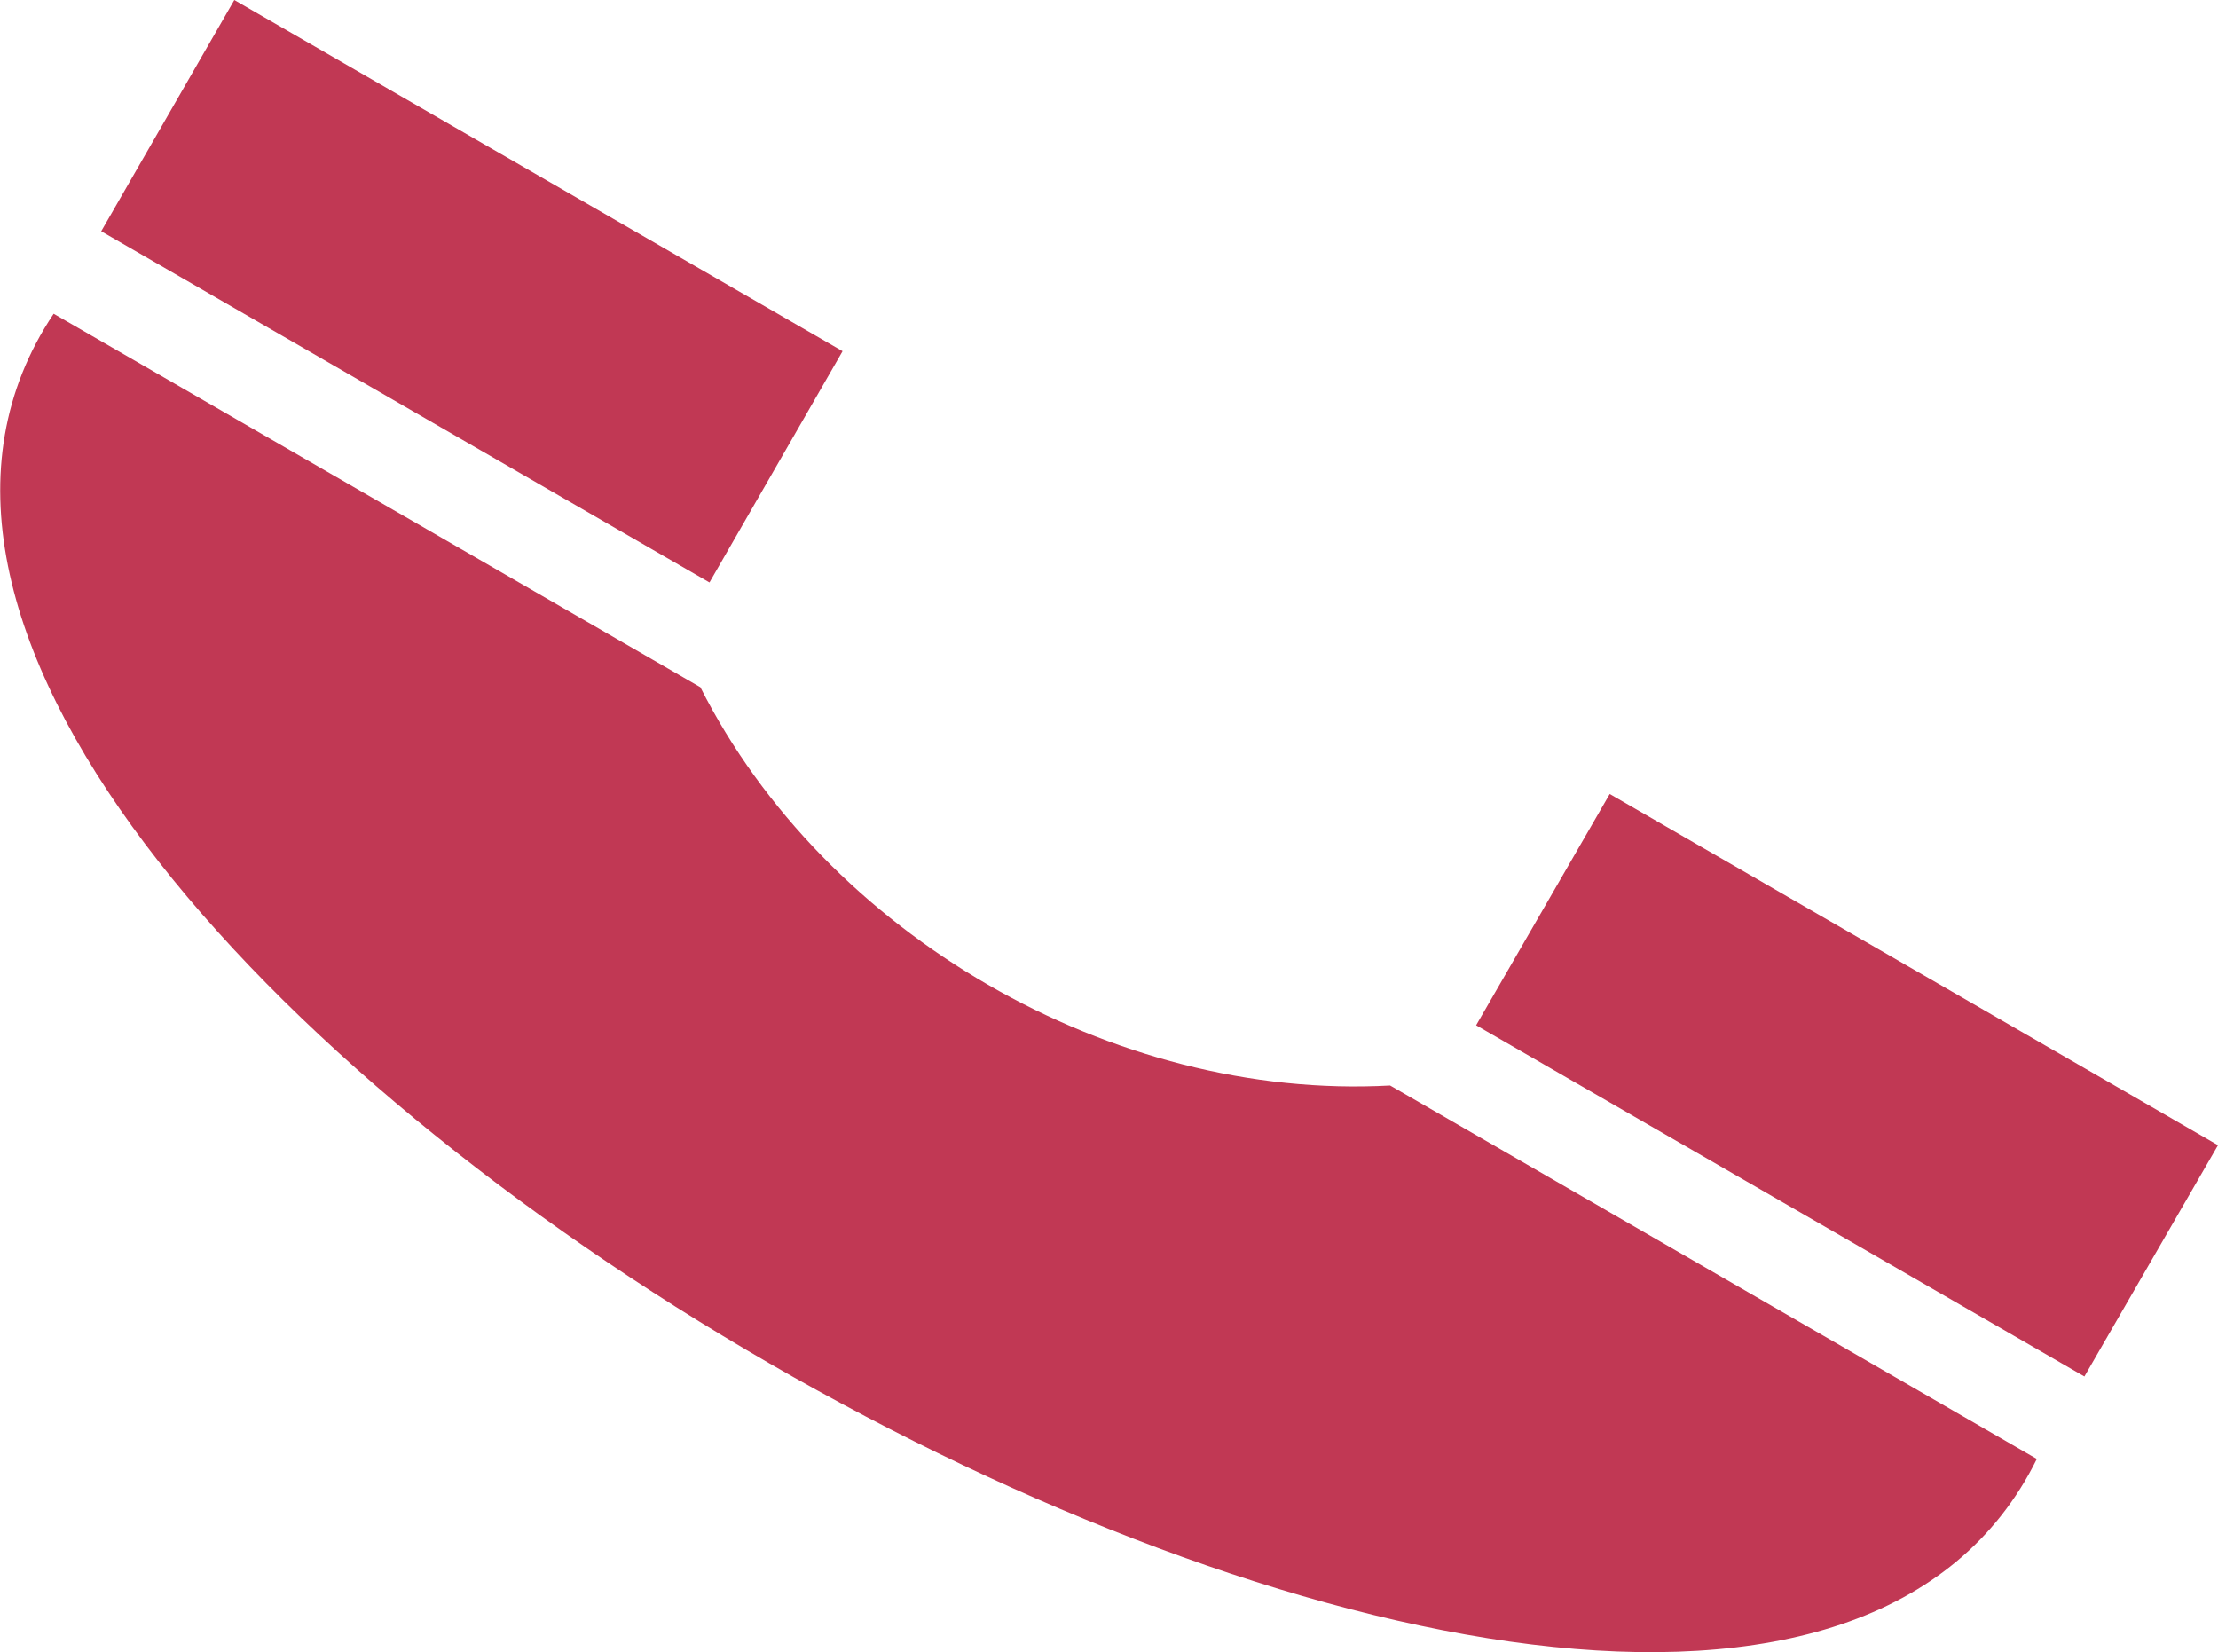
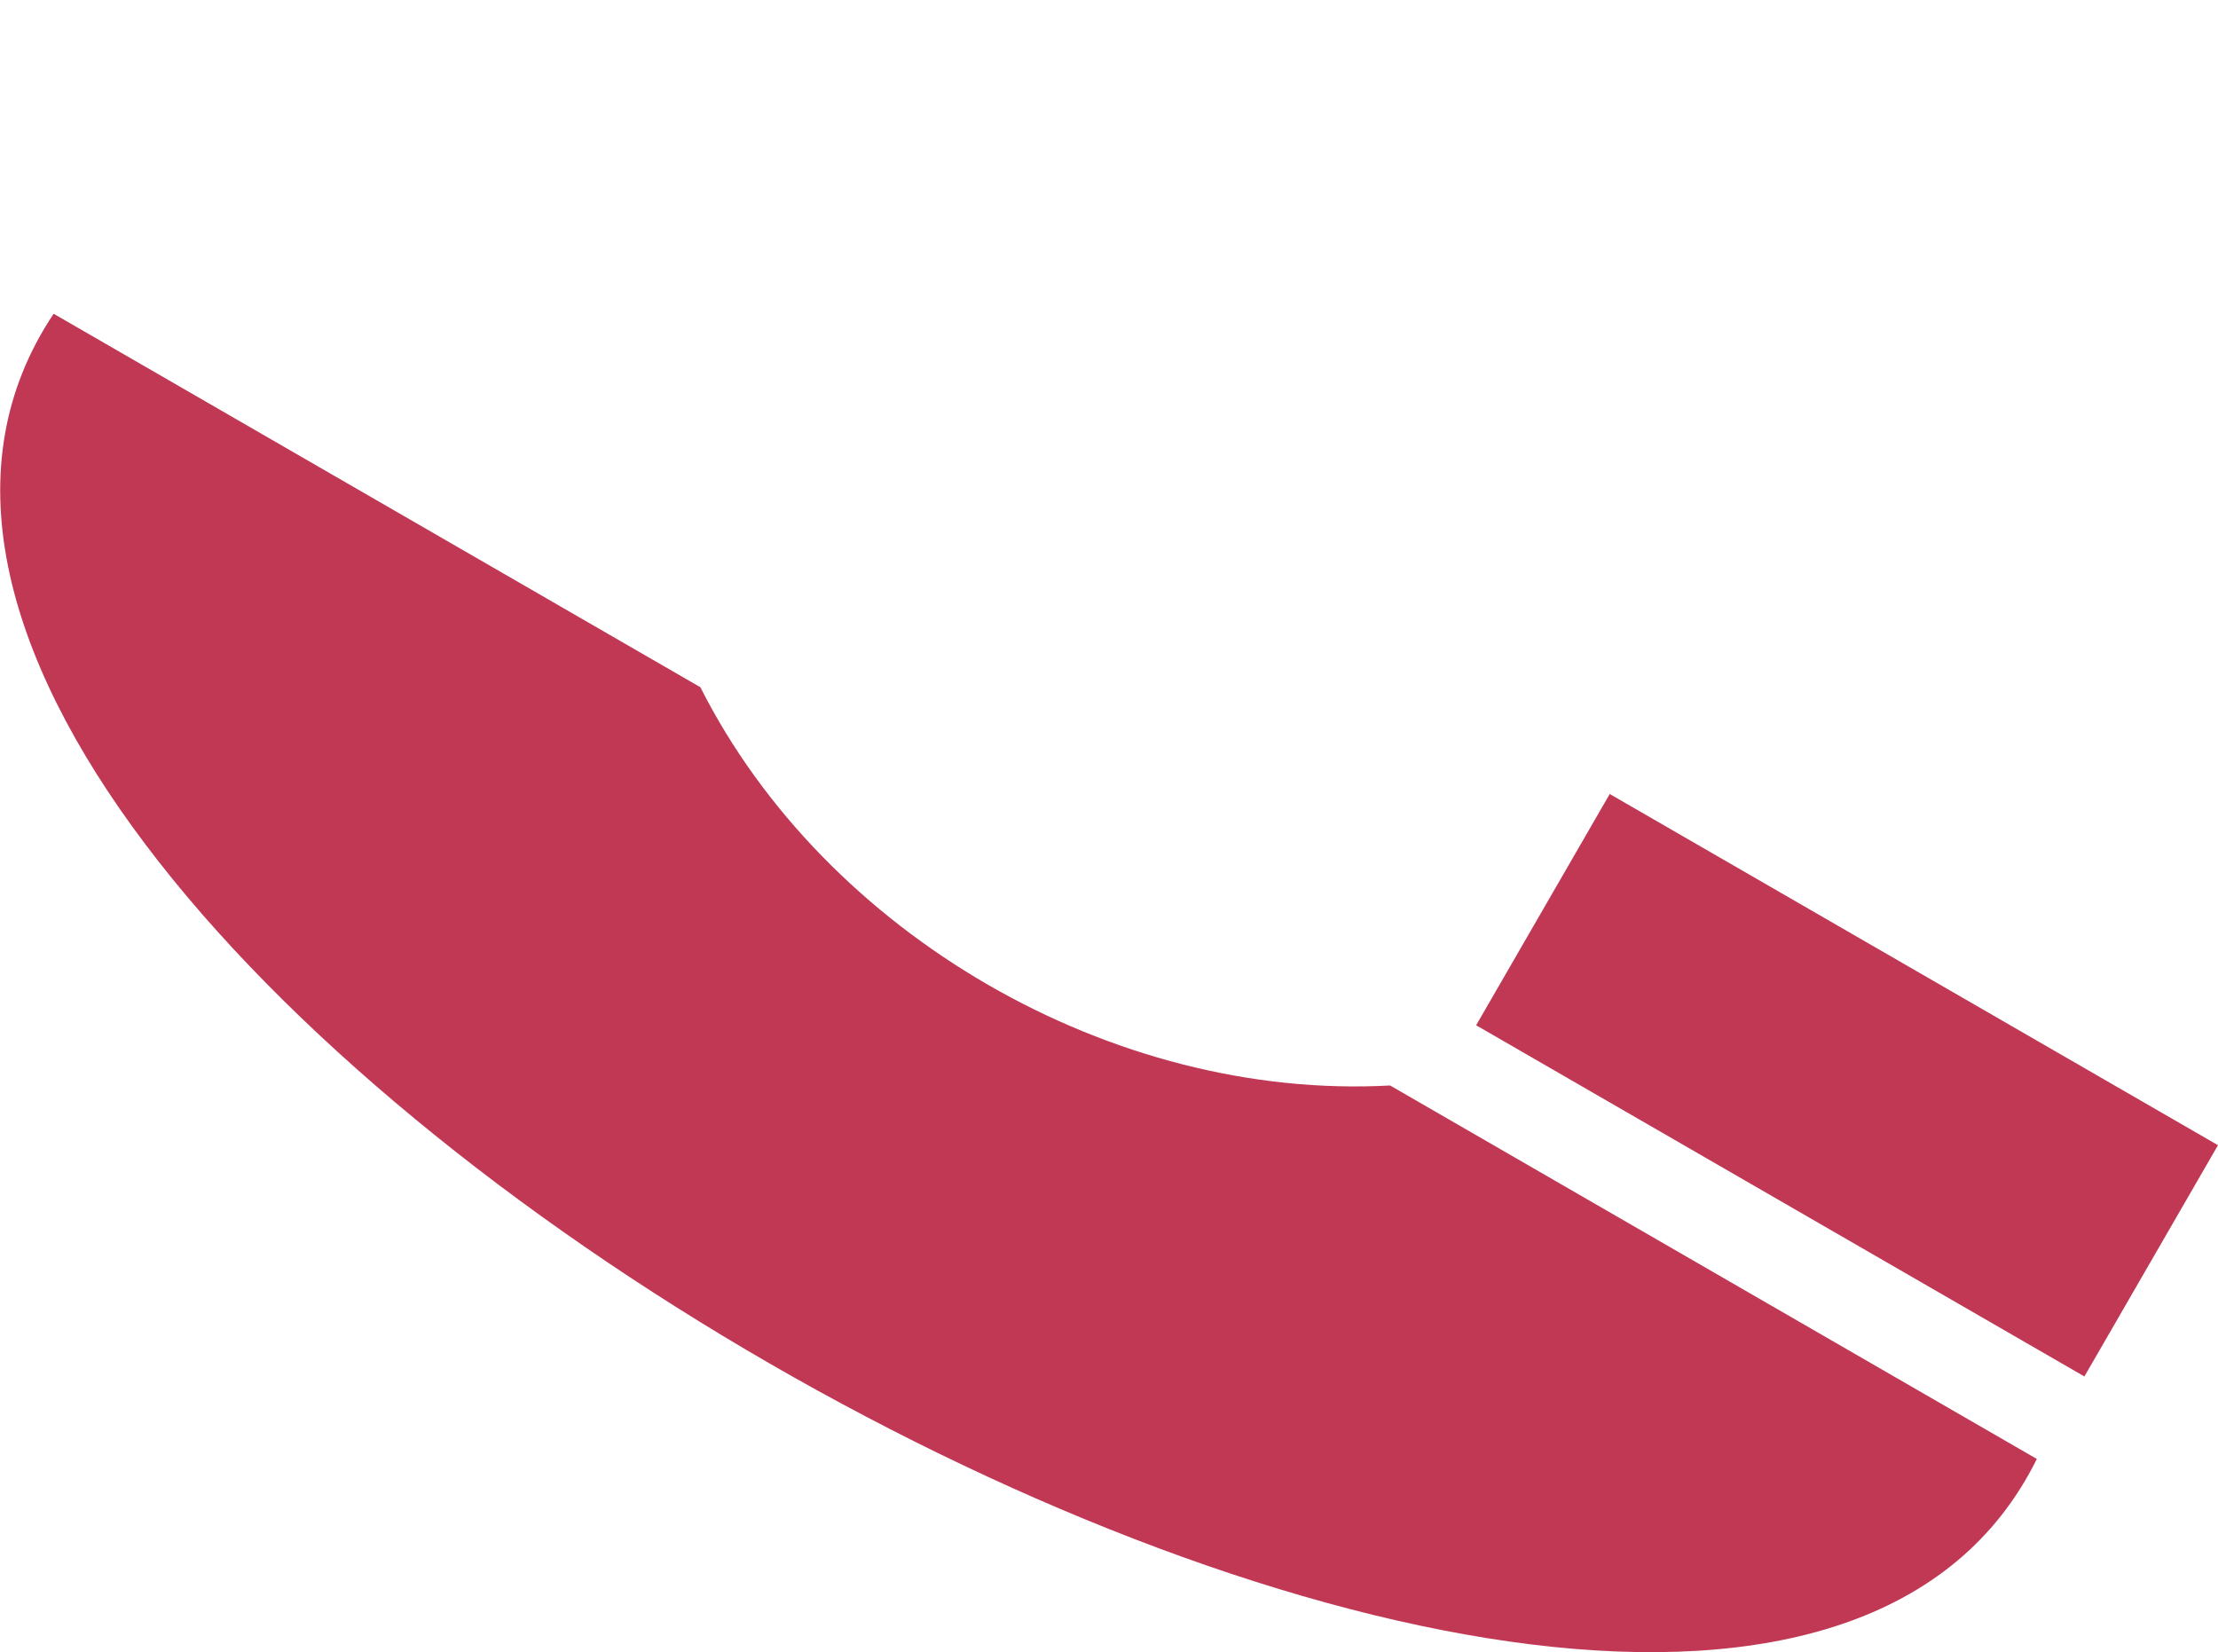
<svg xmlns="http://www.w3.org/2000/svg" xml:space="preserve" width="1.427mm" height="1.063mm" version="1.1" style="shape-rendering:geometricPrecision; text-rendering:geometricPrecision; image-rendering:optimizeQuality; fill-rule:evenodd; clip-rule:evenodd" viewBox="0 0 4383 3265">
  <defs>
    <style type="text/css">
   
    .fil0 {fill:#C13854}
   
  </style>
  </defs>
  <g id="Слой_x0020_1">
-     <path class="fil0" d="M4383 2263l-1202 -694 -264 457 1202 694 264 -457zm-4277 -1643l1278 738c247,489 815,817 1363,787l1278 738c-644,1304 -4728,-1053 -3919,-2263zm357 -620l1202 694 -263 457 -1202 -694 263 -457z" />
+     <path class="fil0" d="M4383 2263l-1202 -694 -264 457 1202 694 264 -457zm-4277 -1643l1278 738c247,489 815,817 1363,787l1278 738c-644,1304 -4728,-1053 -3919,-2263zm357 -620z" />
  </g>
</svg>